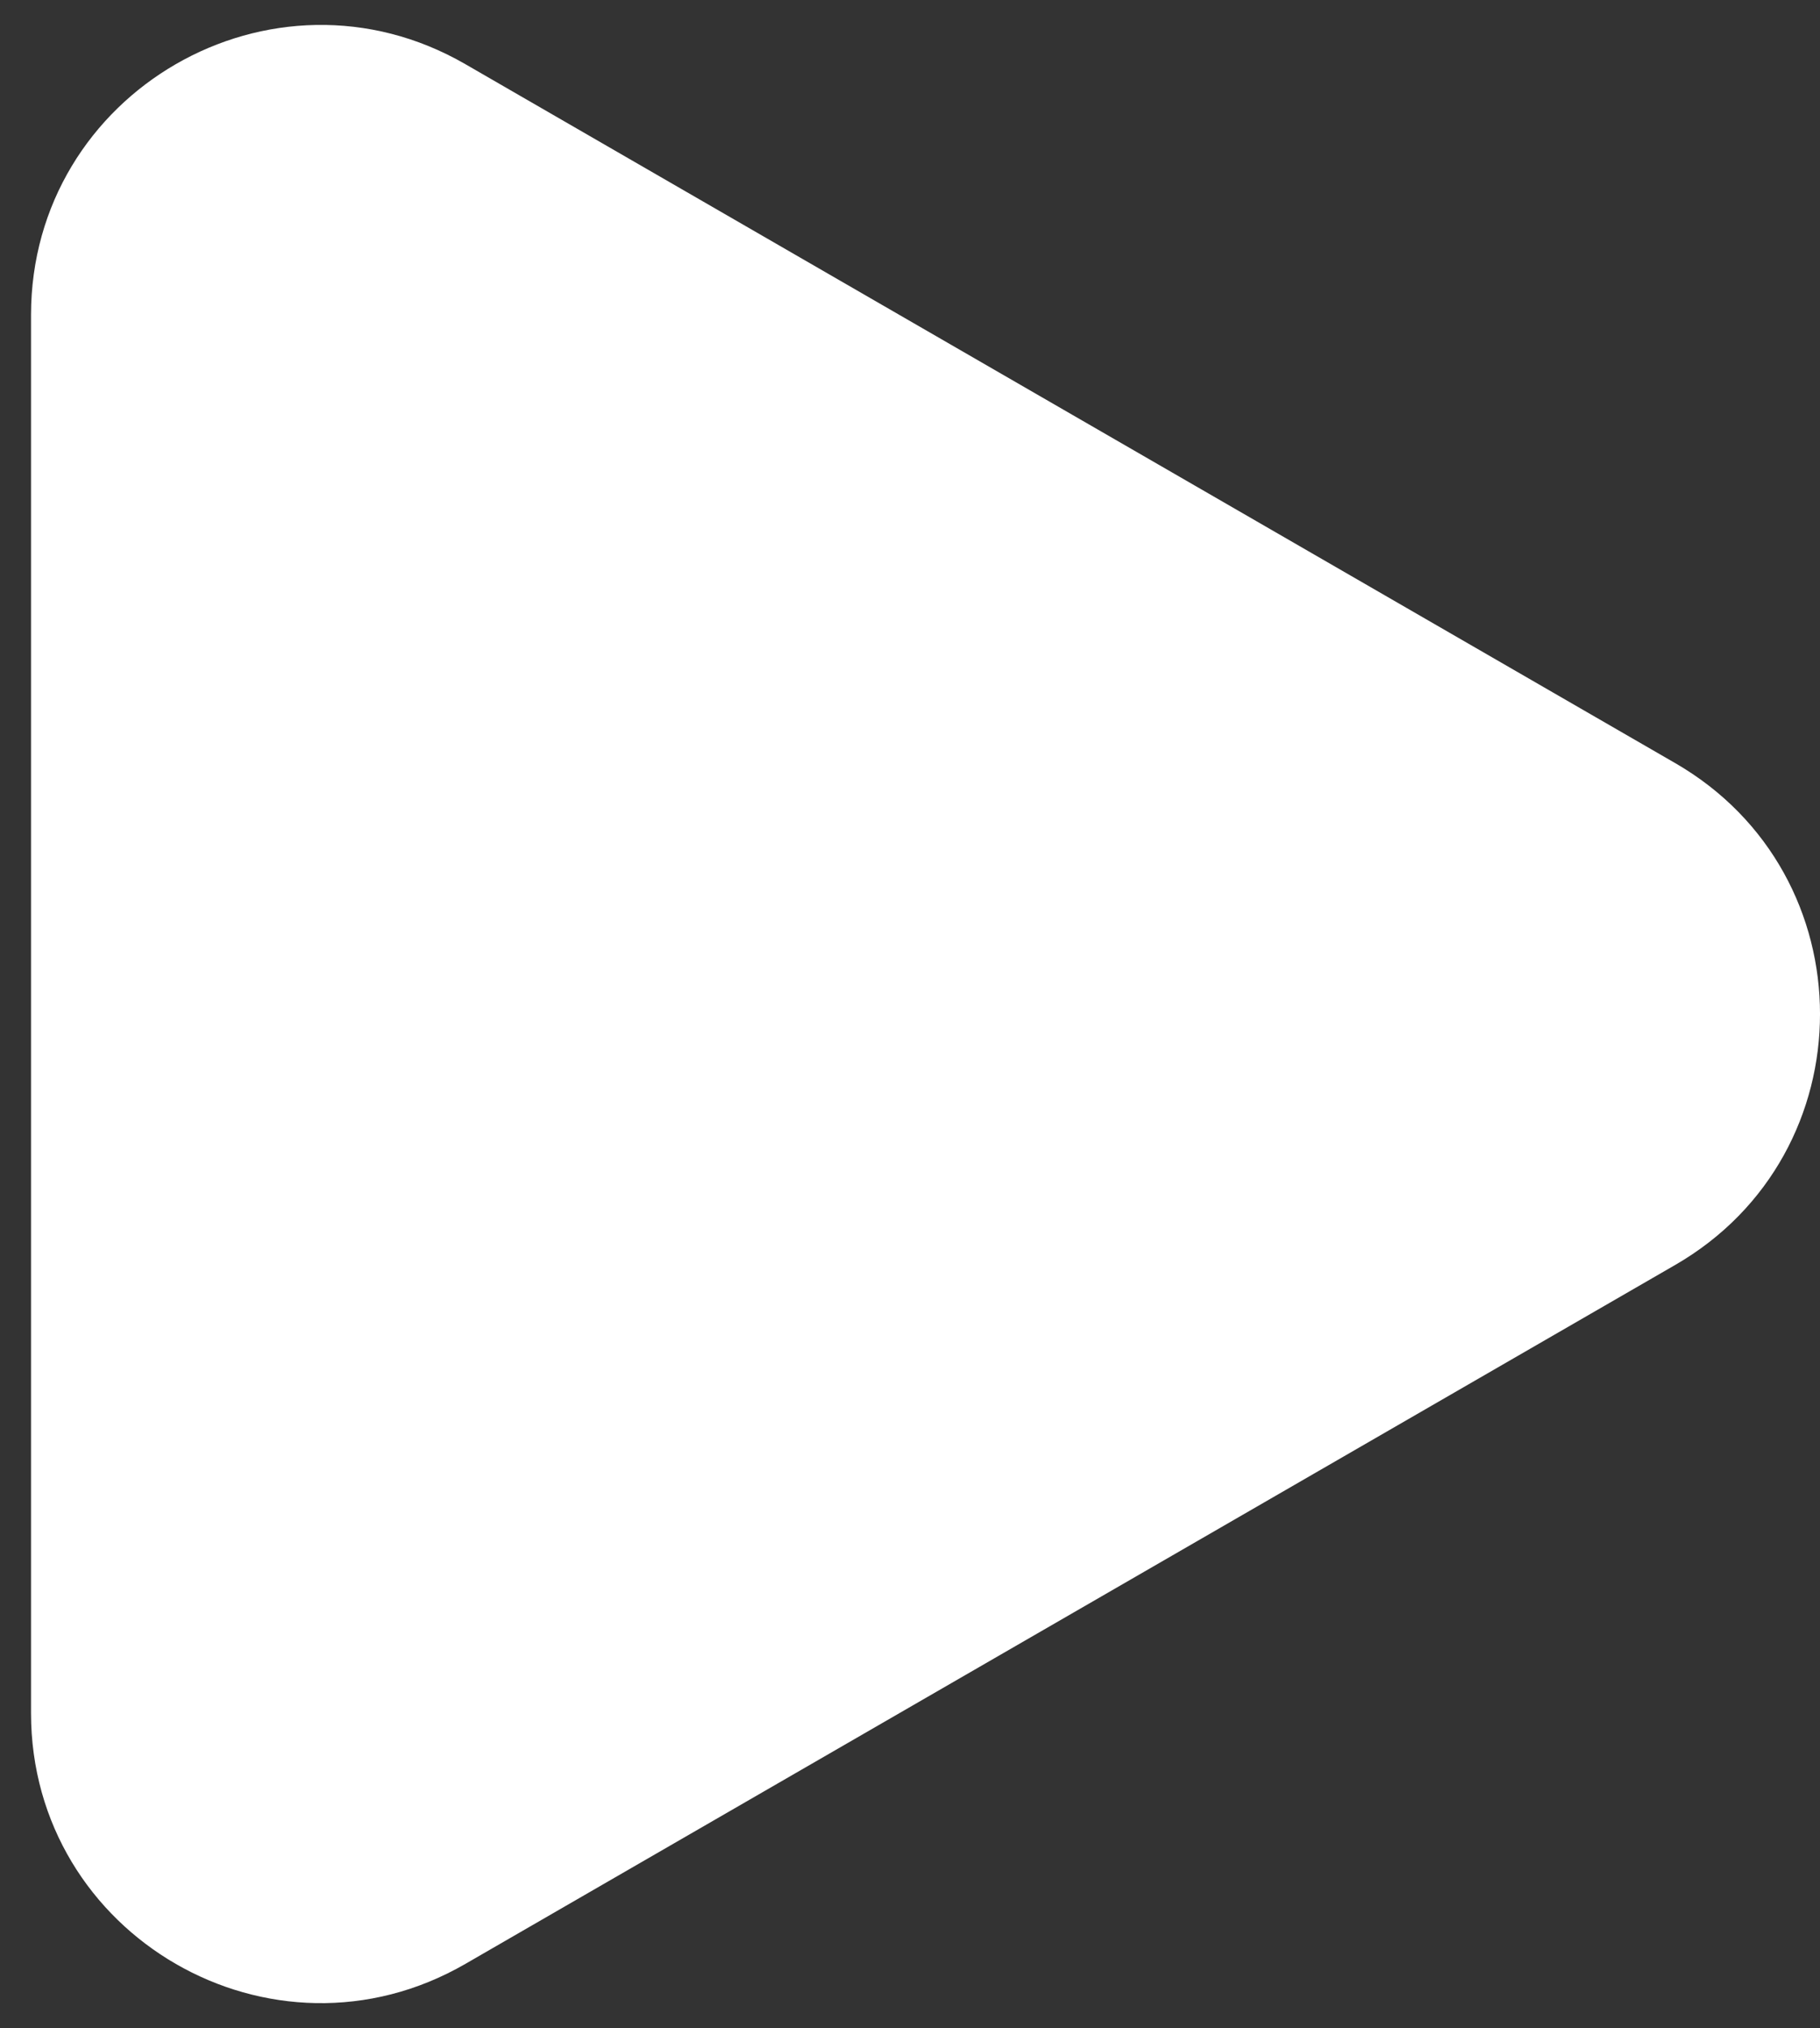
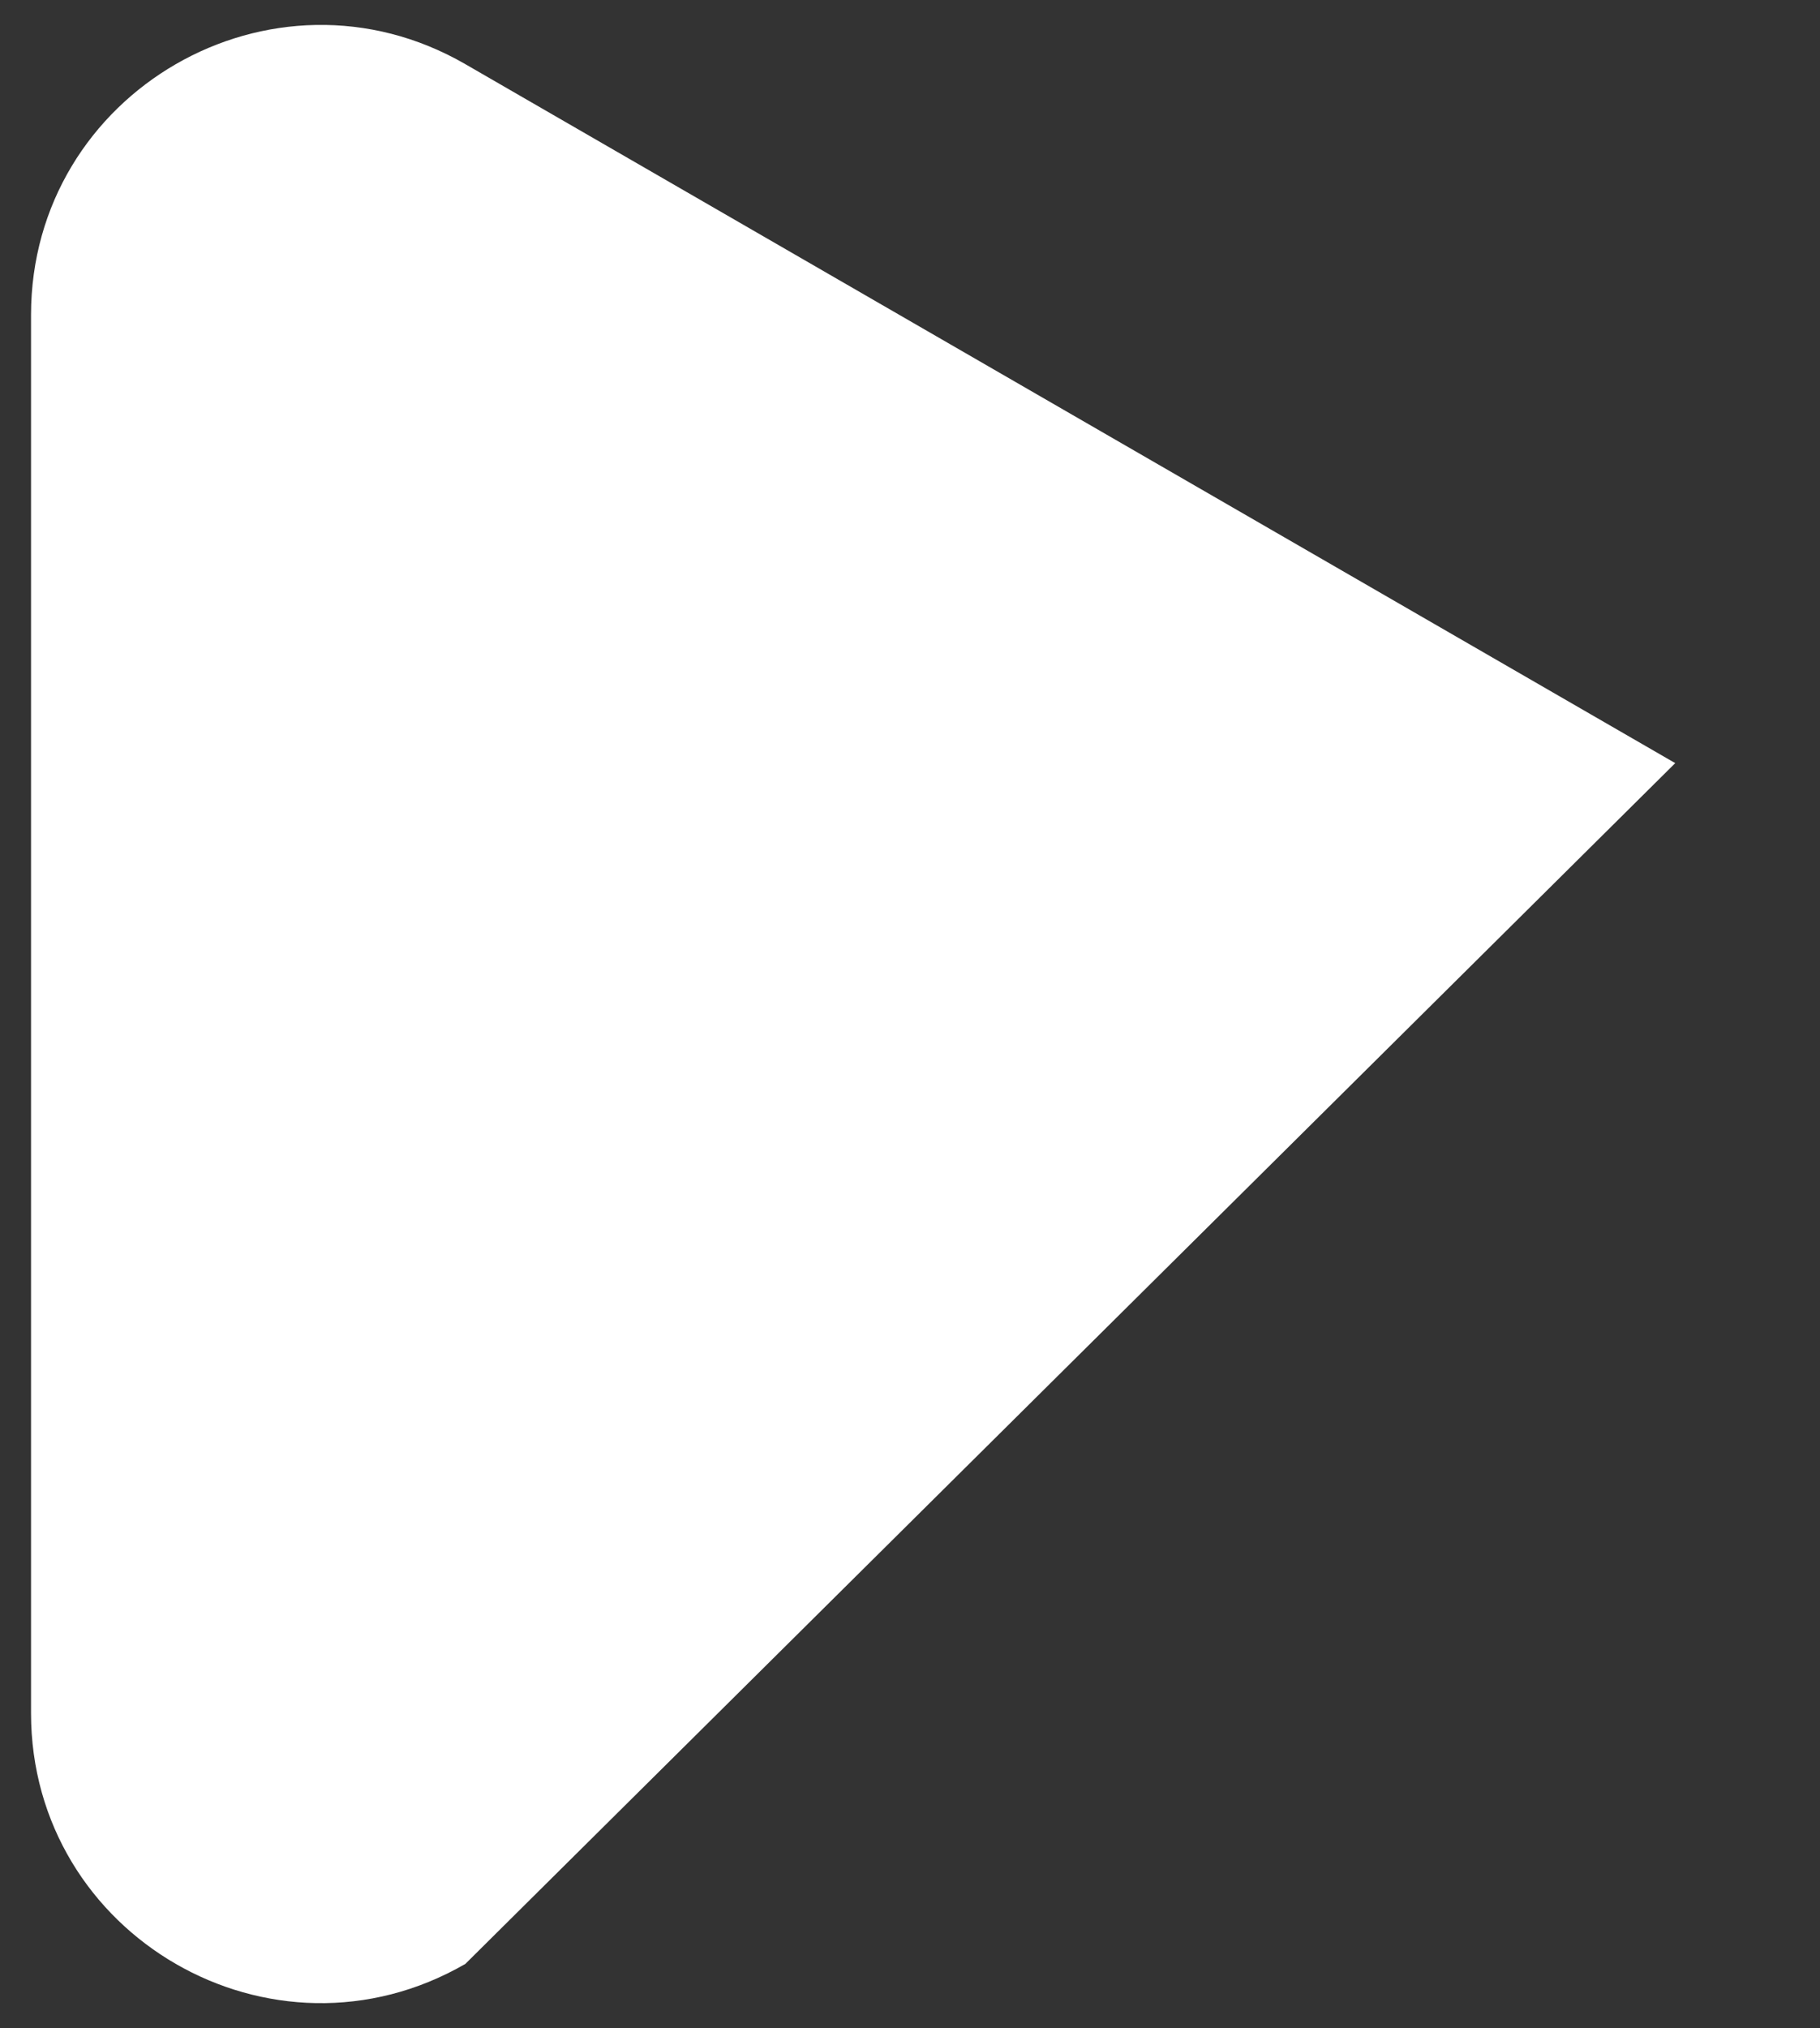
<svg xmlns="http://www.w3.org/2000/svg" width="44" height="49" viewBox="0 0 44 49" fill="none">
  <rect x="0" y="0" width="44" height="49" fill="#333333" stroke="none" />
-   <path d="M40.5 18.438C45.167 21.132 45.167 27.868 40.5 30.562L11.25 47.45C6.583 50.144 0.75 46.776 0.75 41.388V7.613C0.75 2.224 6.583 -1.144 11.25 1.55L40.5 18.438Z" fill="white" />
+   <path d="M40.5 18.438L11.25 47.45C6.583 50.144 0.75 46.776 0.75 41.388V7.613C0.75 2.224 6.583 -1.144 11.25 1.55L40.5 18.438Z" fill="white" />
</svg>